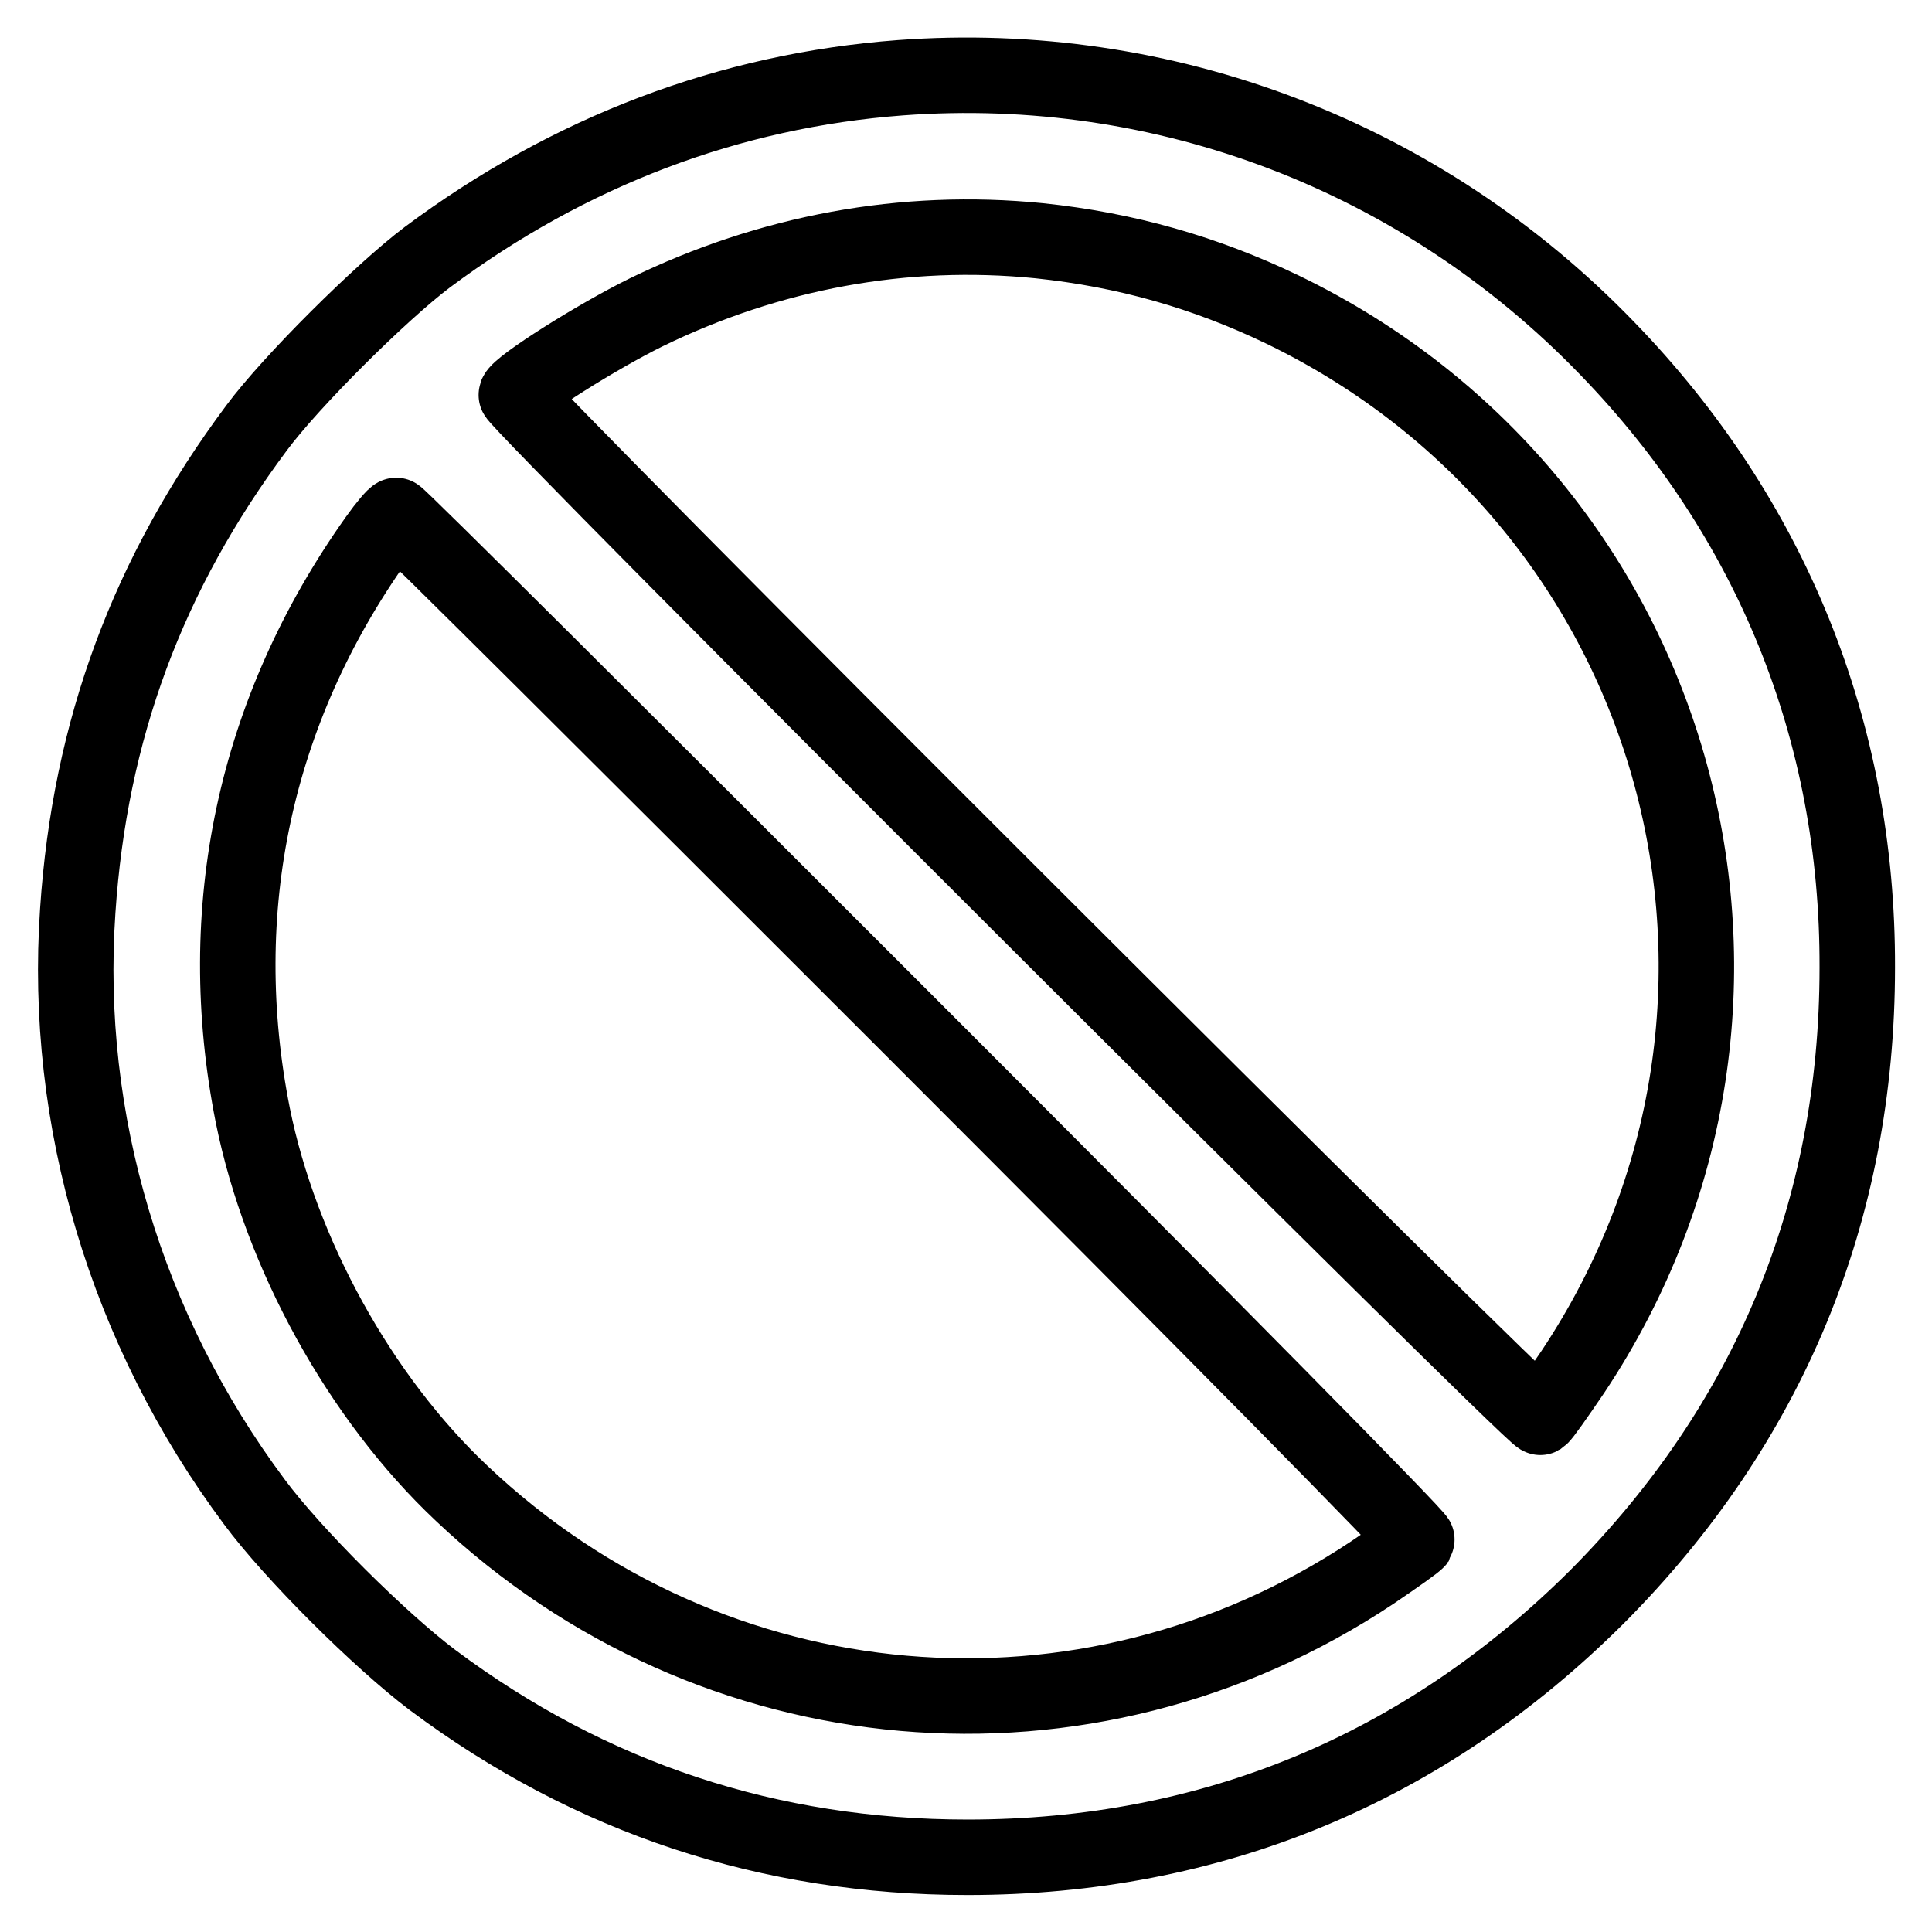
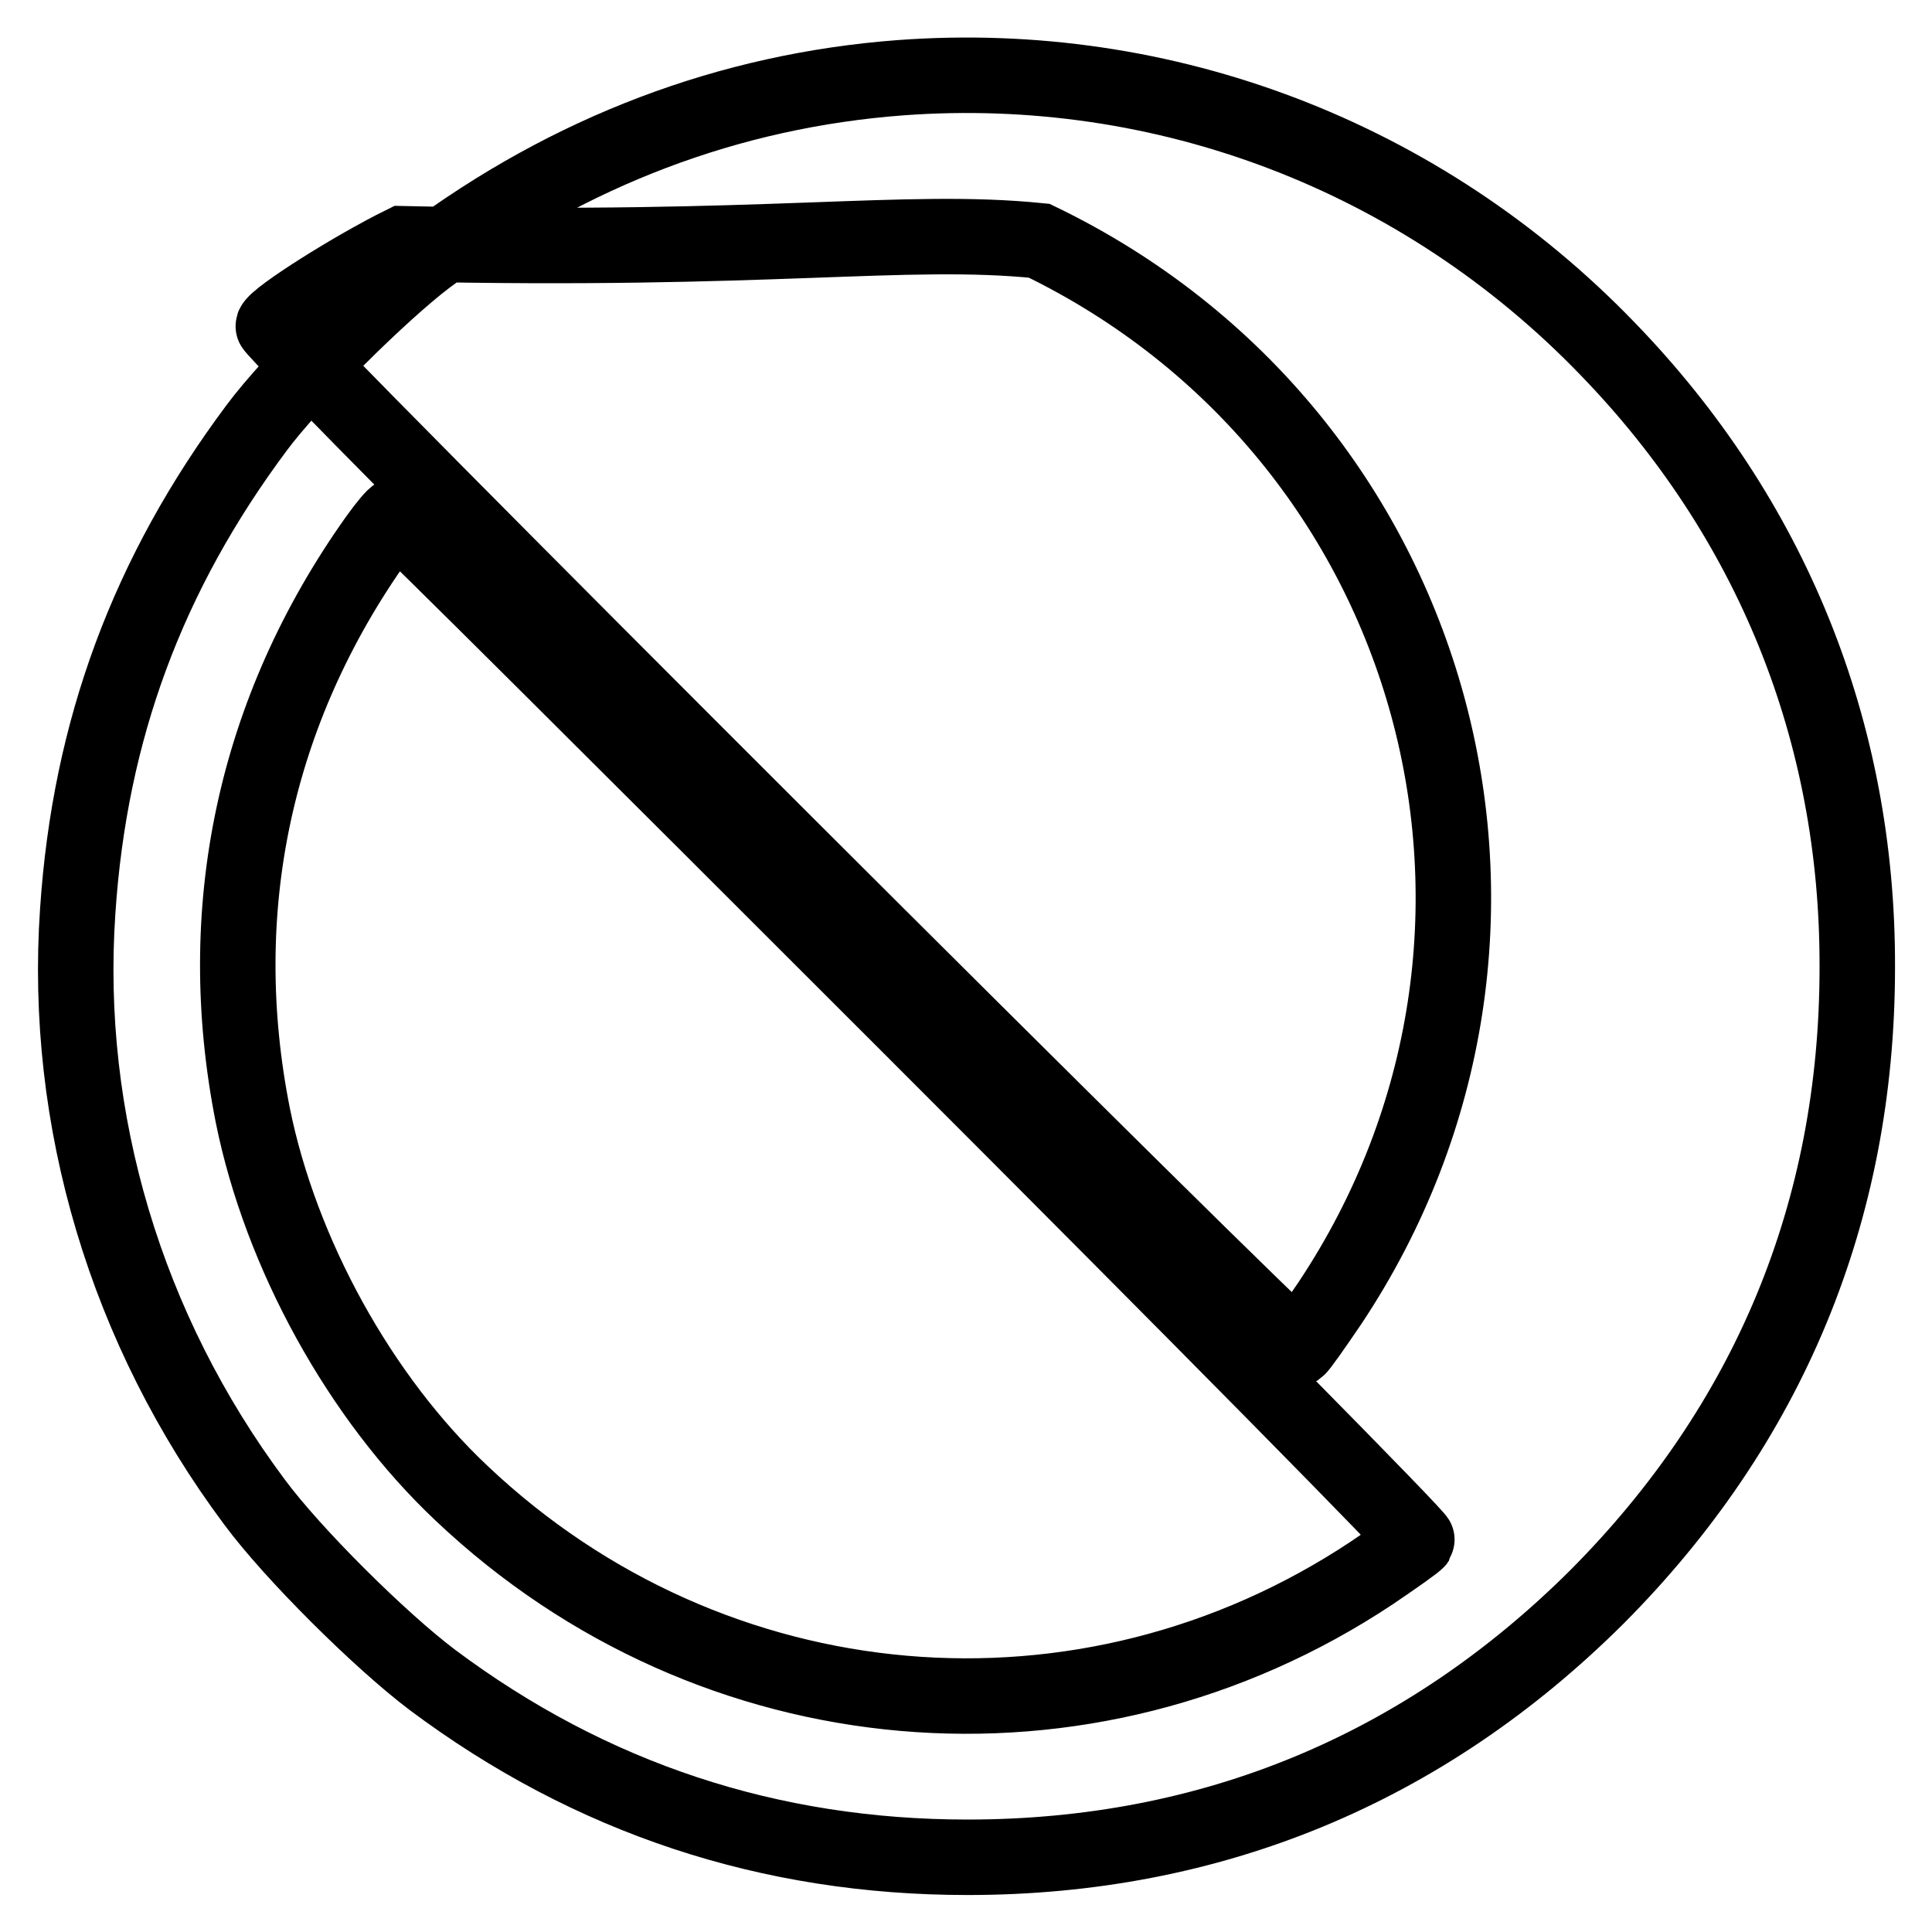
<svg xmlns="http://www.w3.org/2000/svg" version="1.1" x="0px" y="0px" viewBox="0 0 256 256" enable-background="new 0 0 256 256" xml:space="preserve">
  <g>
    <g>
      <g>
-         <path stroke-width="10" fill-opacity="0" stroke="#000000" d="M119.3,10.3C96.7,12,75.5,20,56.6,34.1c-6.1,4.6-18,16.4-22.6,22.6C19.6,76,11.9,96.7,10.3,120.7c-1.9,27.7,6.4,55.5,23.4,78.3c5.1,6.9,16.7,18.4,23.6,23.6c21,15.7,44.7,23.5,70.9,23.5c32.3,0,60.5-11.7,83.4-34.5c22.8-22.9,34.5-51.1,34.5-83.4c0.1-31.3-11.4-59.6-33.1-82C188.4,20.7,154.3,7.7,119.3,10.3z M137.7,31.9c11.5,1.2,22,4.2,32.2,9.1c53.2,25.7,71.2,91.7,38.5,140.8c-2.1,3.1-4,5.8-4.3,6c-0.7,0.4-136-134.7-135.7-135.5c0.4-1.2,10.7-7.7,17.2-10.9C102,33.4,119.8,30.1,137.7,31.9z M120.5,135.9c39.6,39.6,67.5,67.9,67.3,68.2c-0.2,0.3-2.9,2.2-6,4.3c-37.9,25.2-87.4,20.9-120.6-10.5c-13.5-12.7-24-31.8-27.7-50.1c-5.4-27.2,0.2-53.6,16.4-76.4c1.2-1.7,2.4-3.1,2.6-3.1C52.7,68.2,83.3,98.7,120.5,135.9z" />
+         <path stroke-width="10" fill-opacity="0" stroke="#000000" d="M119.3,10.3C96.7,12,75.5,20,56.6,34.1c-6.1,4.6-18,16.4-22.6,22.6C19.6,76,11.9,96.7,10.3,120.7c-1.9,27.7,6.4,55.5,23.4,78.3c5.1,6.9,16.7,18.4,23.6,23.6c21,15.7,44.7,23.5,70.9,23.5c32.3,0,60.5-11.7,83.4-34.5c22.8-22.9,34.5-51.1,34.5-83.4c0.1-31.3-11.4-59.6-33.1-82C188.4,20.7,154.3,7.7,119.3,10.3z M137.7,31.9c53.2,25.7,71.2,91.7,38.5,140.8c-2.1,3.1-4,5.8-4.3,6c-0.7,0.4-136-134.7-135.7-135.5c0.4-1.2,10.7-7.7,17.2-10.9C102,33.4,119.8,30.1,137.7,31.9z M120.5,135.9c39.6,39.6,67.5,67.9,67.3,68.2c-0.2,0.3-2.9,2.2-6,4.3c-37.9,25.2-87.4,20.9-120.6-10.5c-13.5-12.7-24-31.8-27.7-50.1c-5.4-27.2,0.2-53.6,16.4-76.4c1.2-1.7,2.4-3.1,2.6-3.1C52.7,68.2,83.3,98.7,120.5,135.9z" />
      </g>
    </g>
  </g>
</svg>